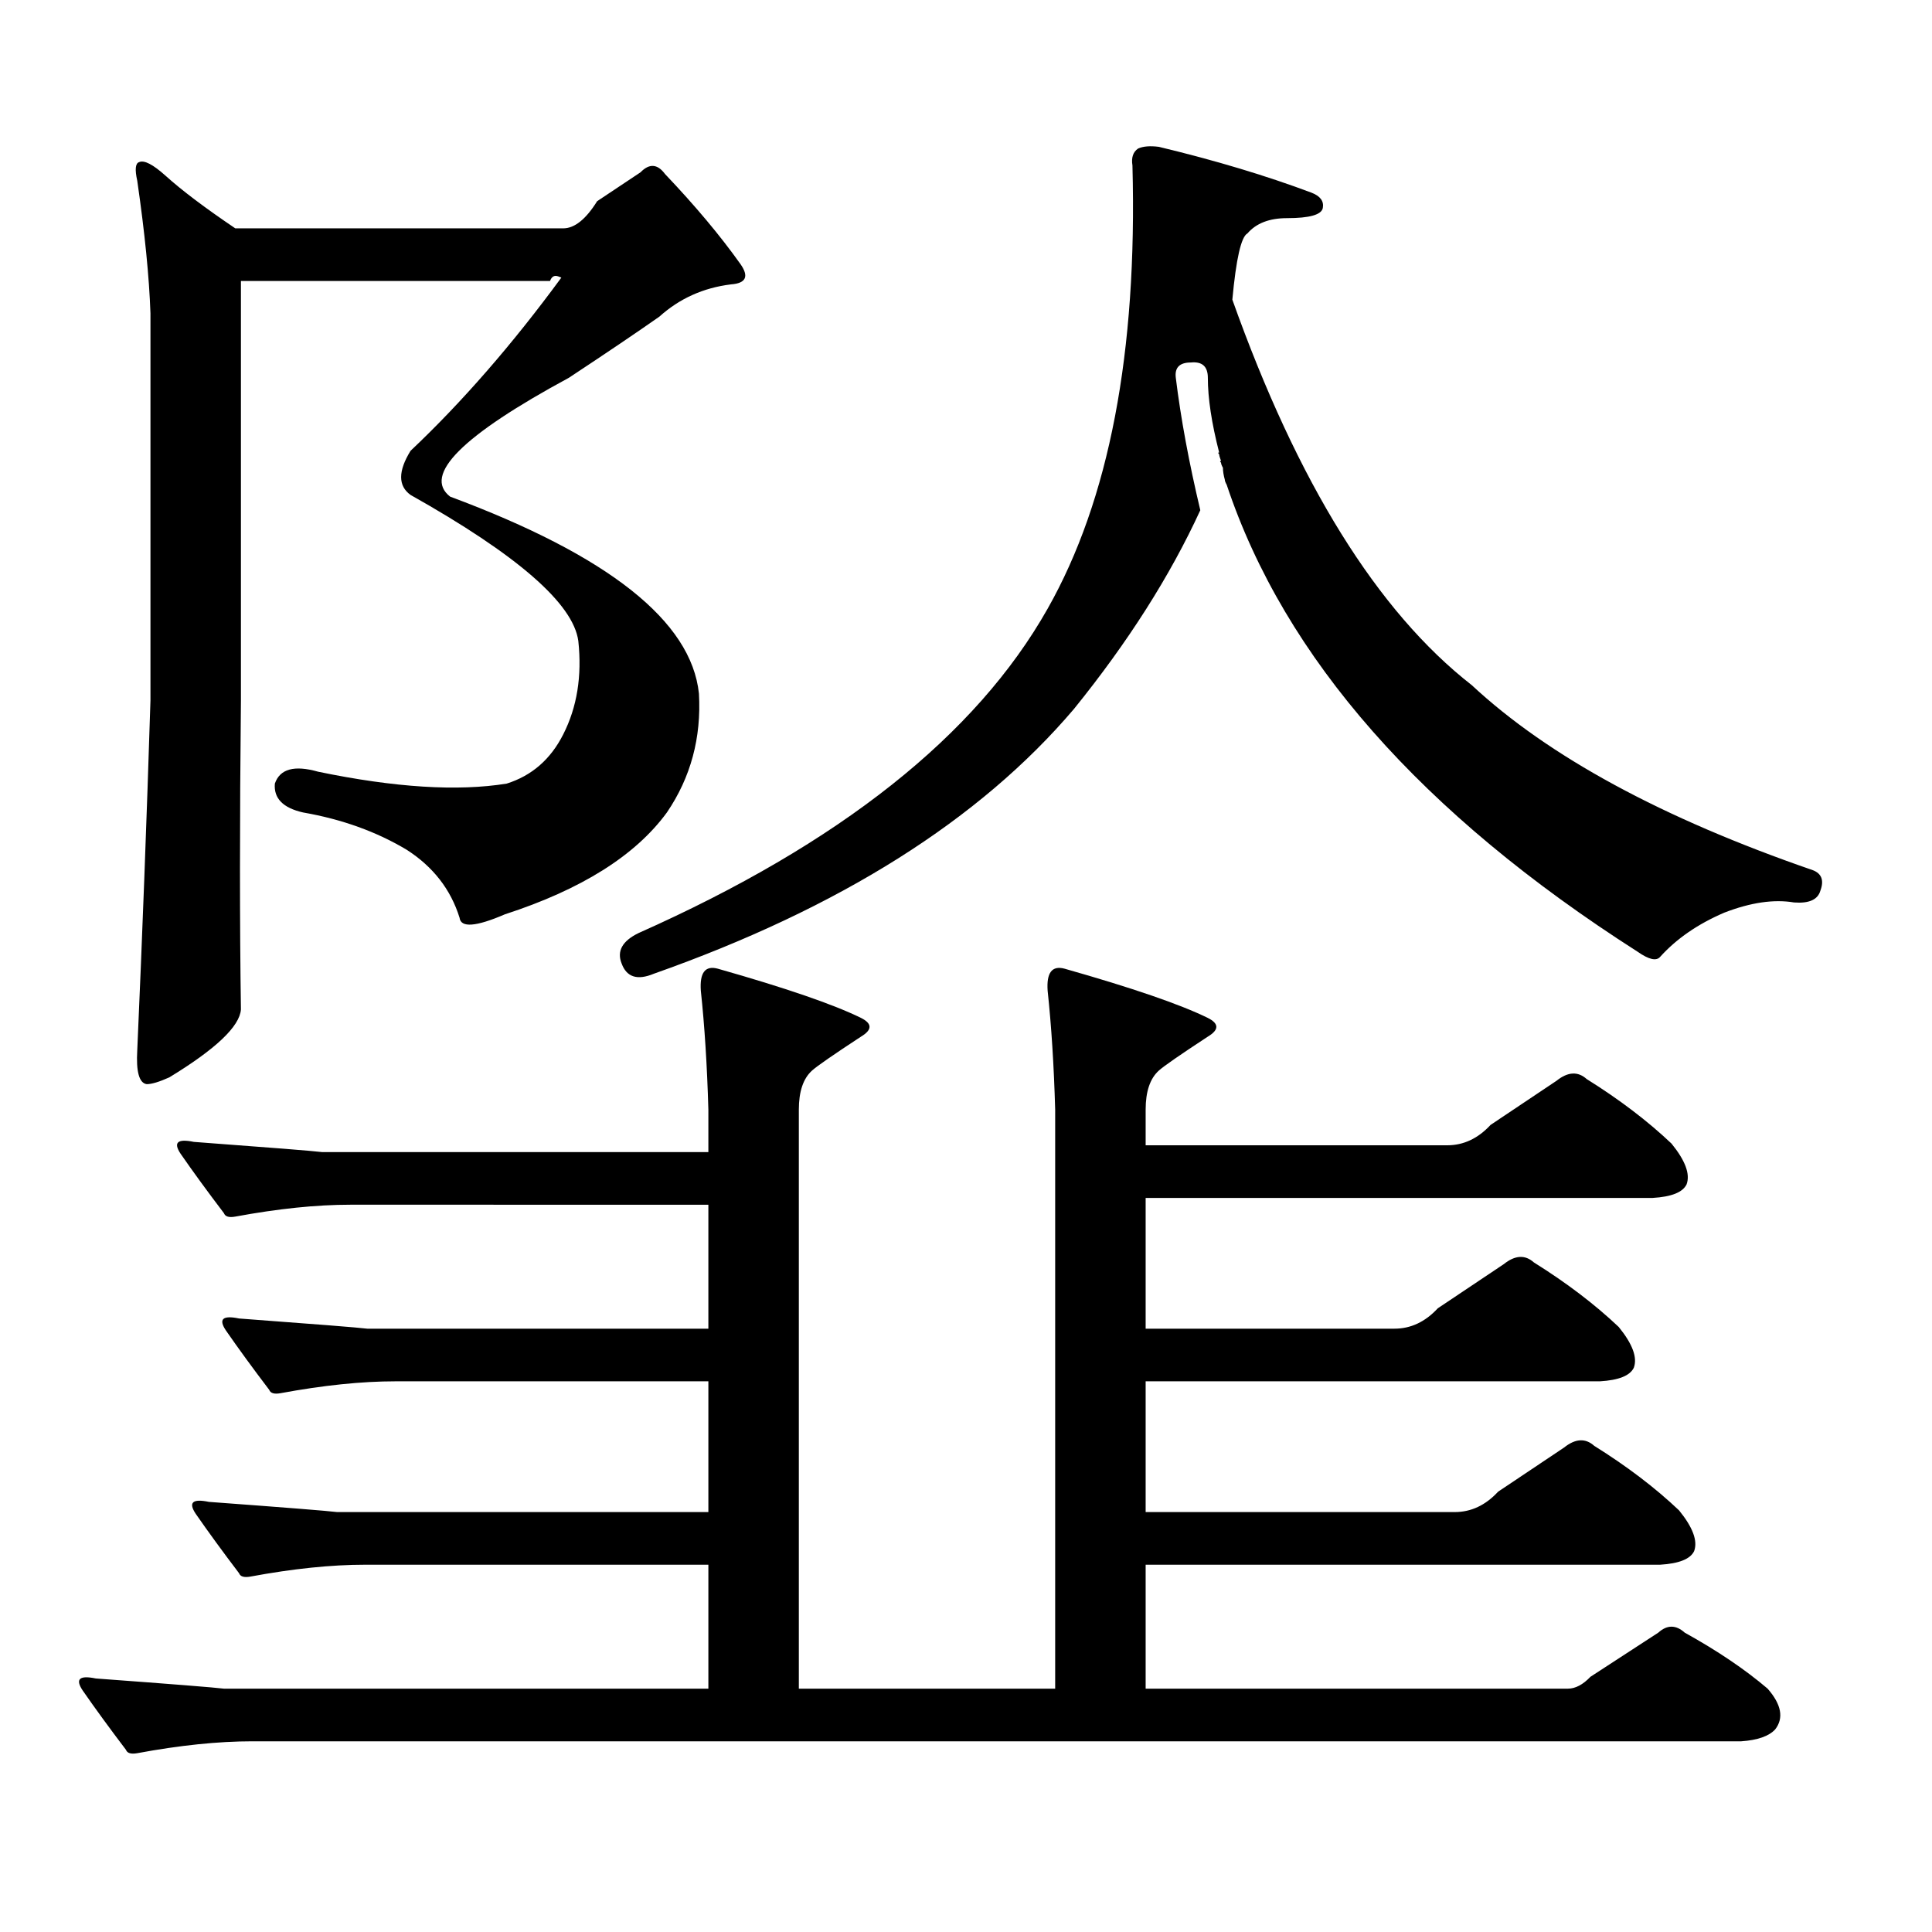
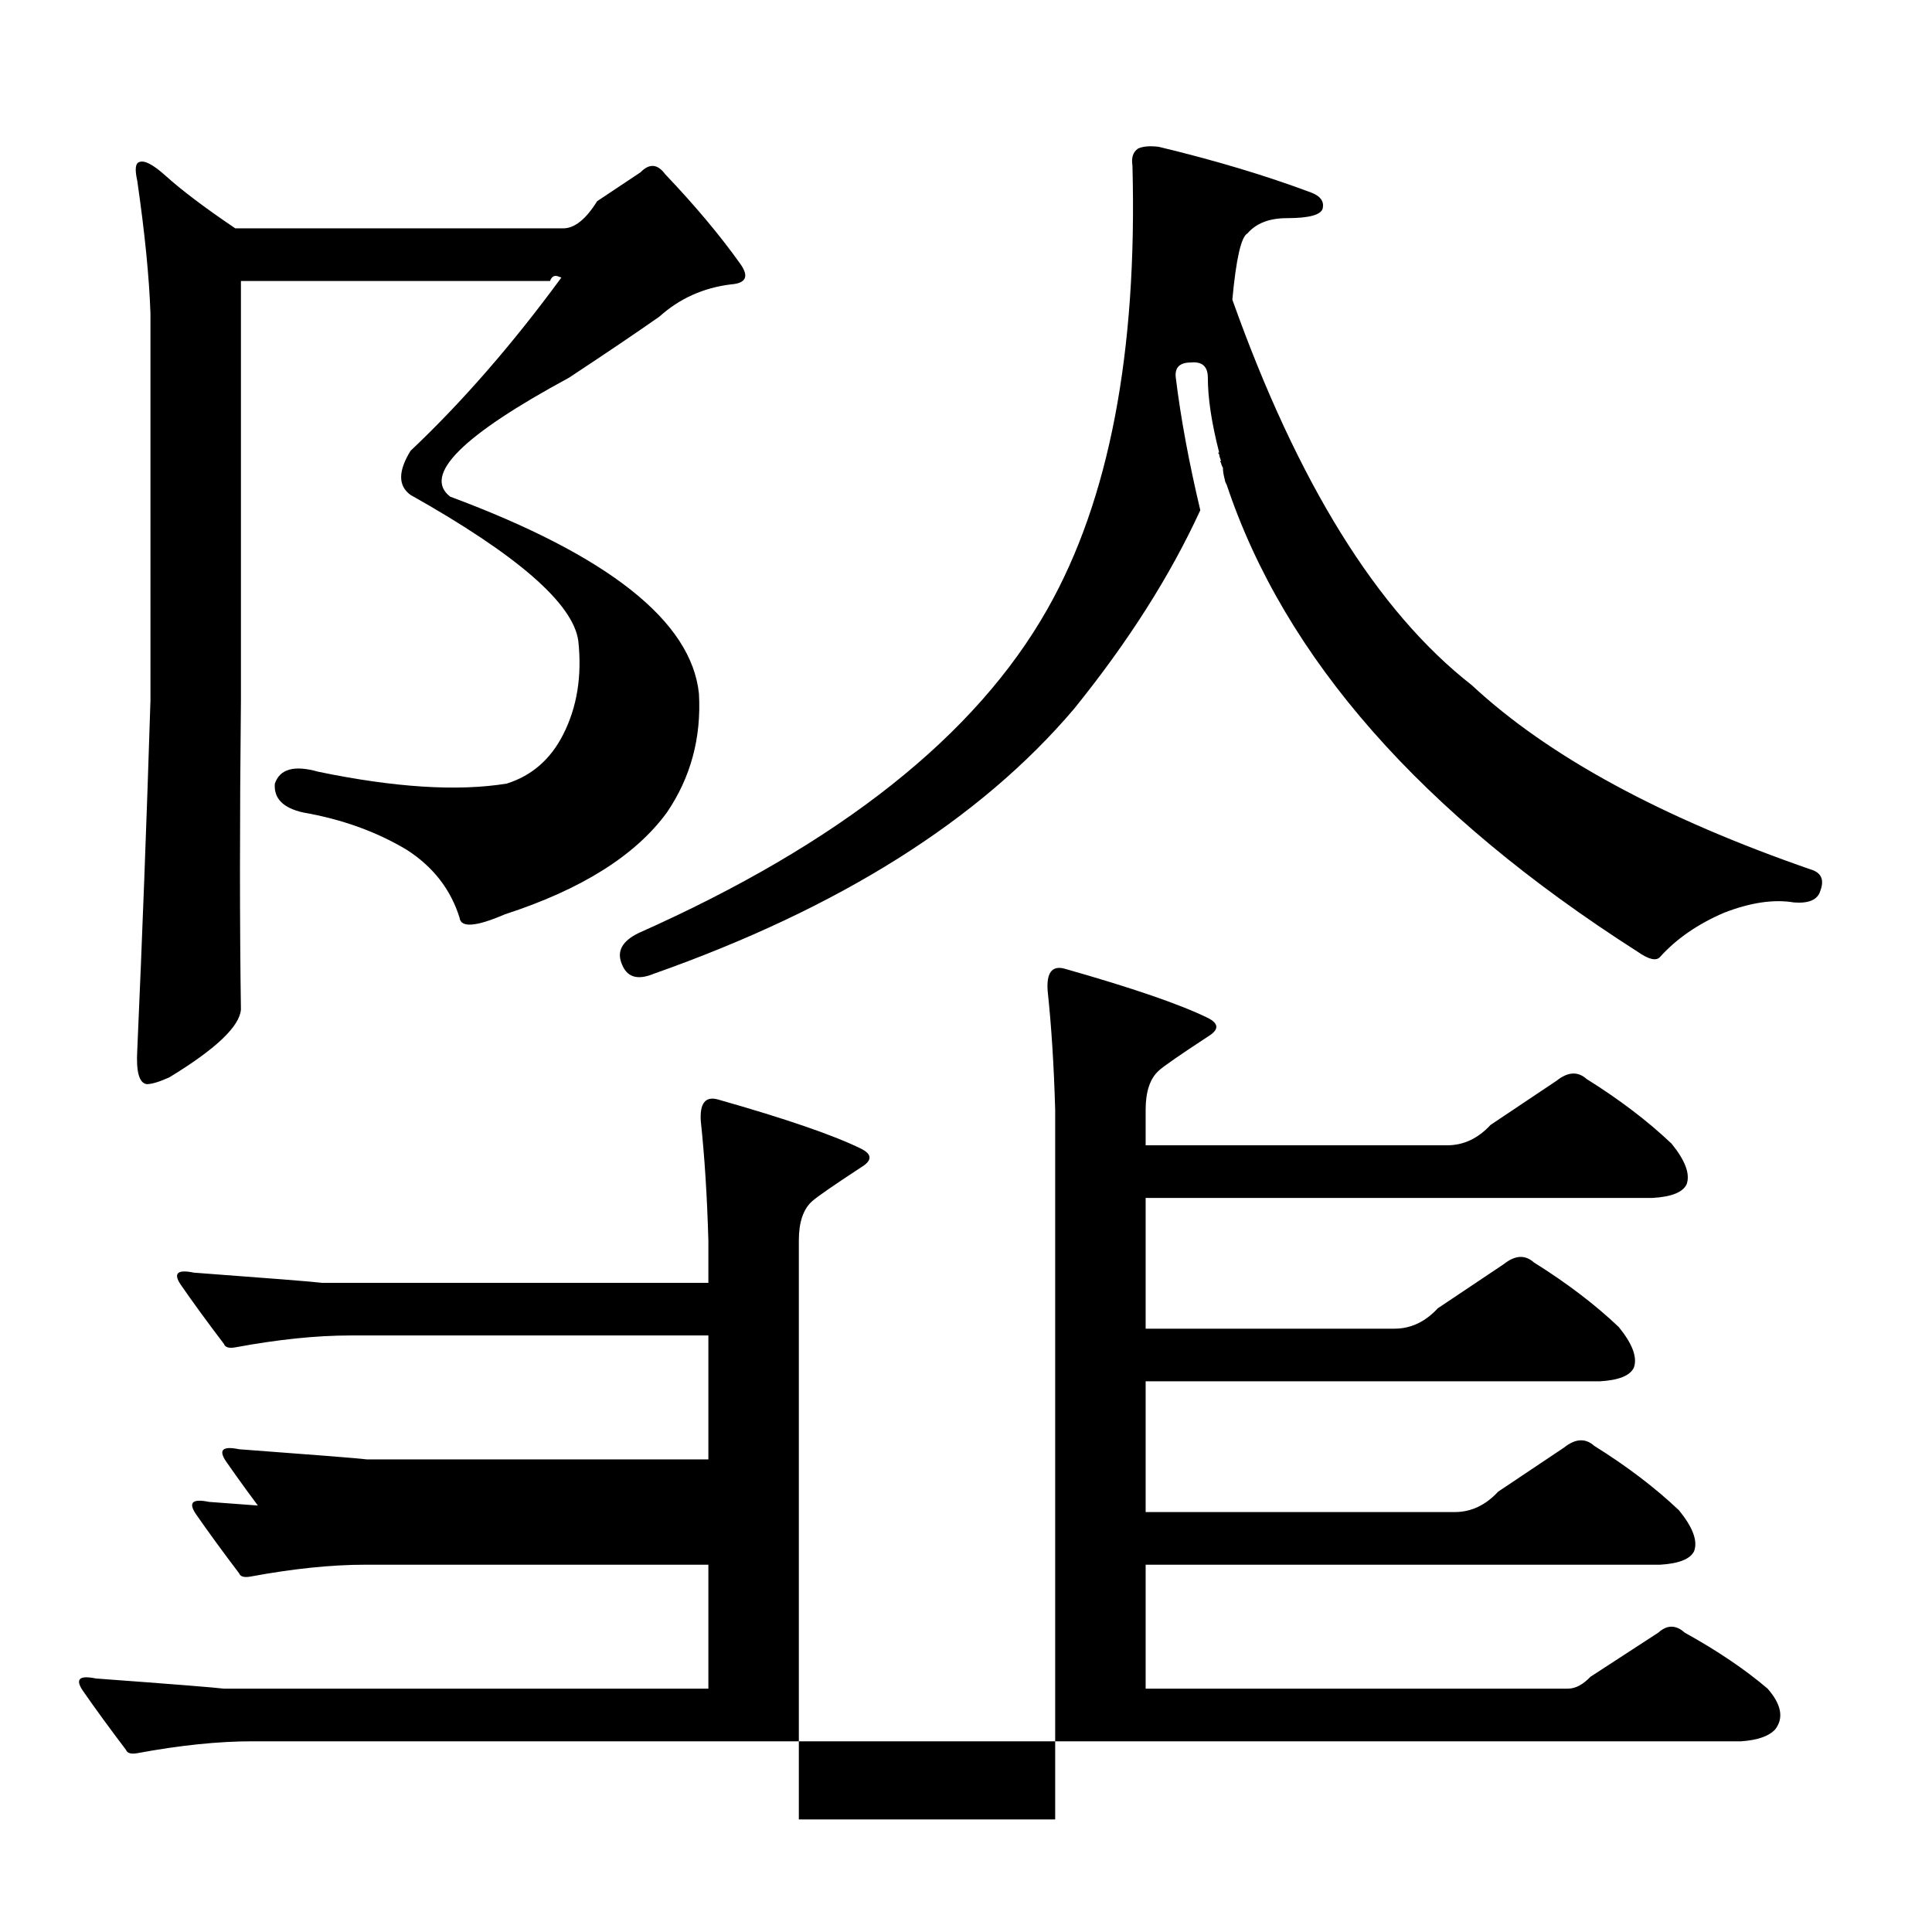
<svg xmlns="http://www.w3.org/2000/svg" version="1.1" id="图层_1" x="0px" y="0px" width="1000px" height="1000px" viewBox="0 0 1000 1000" enable-background="new 0 0 1000 1000" xml:space="preserve">
-   <path d="M71.047,907.449c-3.262,0.576-5.213,0-5.854-1.758c-8.46-11.138-15.944-21.396-22.438-30.762  c-3.902-5.864-1.631-7.91,6.829-6.152c39.664,2.925,61.782,4.683,66.34,5.273h250.726v-64.16H189.093  c-17.561,0-37.407,2.046-59.511,6.152c-3.262,0.576-5.213,0-5.854-1.758c-8.46-11.138-15.944-21.396-22.438-30.762  c-3.902-5.864-1.631-7.91,6.829-6.152c39.664,2.925,61.782,4.683,66.34,5.273h192.19v-67.676H204.702  c-17.561,0-37.407,2.06-59.511,6.152c-3.262,0.59-5.213,0-5.854-1.758c-8.46-11.124-15.944-21.383-22.438-30.762  c-3.902-5.851-1.631-7.91,6.829-6.152c39.664,2.938,61.782,4.696,66.34,5.273h176.581v-64.16H181.288  c-17.561,0-37.407,2.06-59.511,6.152c-3.262,0.59-5.213,0-5.854-1.758c-8.46-11.124-15.944-21.383-22.438-30.762  c-3.902-5.851-1.631-7.91,6.829-6.152c39.664,2.938,61.782,4.696,66.34,5.273h199.995v-21.973  c-0.655-22.852-1.951-43.355-3.902-61.523c-0.655-9.366,2.271-13.184,8.78-11.426c35.121,9.97,59.831,18.457,74.145,25.488  c5.854,2.938,5.854,6.152,0,9.668c-14.313,9.379-22.773,15.243-25.365,17.578c-4.558,4.105-6.829,10.849-6.829,20.215v299.707  h132.68V574.344c-0.655-22.852-1.951-43.355-3.902-61.523c-0.655-9.366,2.271-13.184,8.78-11.426  c35.121,9.97,59.831,18.457,74.145,25.488c5.854,2.938,5.854,6.152,0,9.668c-14.313,9.379-22.773,15.243-25.365,17.578  c-4.558,4.105-6.829,10.849-6.829,20.215v18.457h156.094c8.445,0,15.93-3.516,22.438-10.547l34.146-22.852  c5.854-4.684,11.052-4.972,15.609-0.879c16.905,10.547,31.539,21.684,43.901,33.398c7.149,8.789,9.756,15.82,7.805,21.094  c-1.951,4.105-7.805,6.454-17.561,7.031H592.985v67.676h128.777c8.445,0,15.93-3.516,22.438-10.547l34.146-22.852  c5.854-4.684,11.052-4.972,15.609-0.879c16.905,10.547,31.539,21.684,43.901,33.398c7.149,8.789,9.756,15.82,7.805,21.094  c-1.951,4.105-7.805,6.454-17.561,7.031H592.985v67.676h159.996c8.445,0,15.93-3.516,22.438-10.547l34.146-22.852  c5.854-4.684,11.052-4.972,15.609-0.879c16.905,10.547,31.539,21.67,43.901,33.398c7.149,8.789,9.756,15.82,7.805,21.094  c-1.951,4.092-7.805,6.44-17.561,7.031H592.985v64.16h218.531c3.902,0,7.805-2.061,11.707-6.152l35.121-22.852  c4.543-4.106,9.101-4.106,13.658,0c16.905,9.365,31.219,19.033,42.926,29.004c7.149,8.198,8.445,15.229,3.902,21.094  c-3.262,3.516-9.115,5.562-17.561,6.152H130.558C112.997,901.297,93.15,903.343,71.047,907.449z M124.704,362.527  c-0.655,62.704-0.655,116.016,0,159.961c-0.655,8.789-13.018,20.517-37.072,35.156c-5.213,2.348-9.115,3.516-11.707,3.516  c-3.902-0.577-5.533-6.441-4.878-17.578c2.592-58.585,4.878-118.941,6.829-181.055V162.137c-0.655-18.746-2.927-41.598-6.829-68.555  c-1.311-5.851-0.976-9.078,0.976-9.668c2.592-1.168,7.149,1.181,13.658,7.031c8.445,7.621,20.487,16.699,36.097,27.246h169.752  c5.854,0,11.707-4.684,17.561-14.063l22.438-14.941c4.543-4.684,8.78-4.395,12.683,0.879c15.609,16.41,28.612,31.942,39.023,46.582  c4.543,6.454,2.927,9.97-4.878,10.547c-14.313,1.758-26.676,7.333-37.072,16.699c-11.707,8.212-27.316,18.759-46.828,31.641  c-55.288,29.883-75.775,50.399-61.462,61.523c81.949,30.473,124.875,64.462,128.777,101.953  c1.296,22.852-4.237,43.368-16.585,61.523c-16.265,22.274-44.236,39.853-83.9,52.734c-14.969,6.454-22.773,7.031-23.414,1.758  c-4.558-14.64-13.658-26.367-27.316-35.156c-15.609-9.366-33.505-15.82-53.657-19.336c-10.411-2.335-15.289-7.32-14.634-14.941  c2.592-7.608,10.076-9.668,22.438-6.152c39.664,8.212,72.193,10.258,97.559,6.152c13.003-4.093,22.759-12.594,29.268-25.488  c7.149-14.063,9.756-30.172,7.805-48.34c-2.606-19.336-31.554-44.522-86.827-75.586c-6.509-4.684-6.509-12.305,0-22.852  c26.661-25.187,52.682-55.069,78.047-89.648c-1.311-0.577-2.286-0.879-2.927-0.879c-1.311,0-2.286,0.879-2.927,2.637H124.704  V362.527z M632.984,242.117c-0.655-1.168-0.976-2.047-0.976-2.637c-0.655-0.577-0.655-0.879,0-0.879  c-0.655-1.758-0.976-2.926-0.976-3.516c-0.655-0.577-0.655-0.879,0-0.879c-3.902-15.23-5.854-28.125-5.854-38.672  c0-5.851-2.927-8.487-8.78-7.91c-5.854,0-8.46,2.637-7.805,7.91c2.592,21.094,6.829,43.945,12.683,68.555  c-15.609,33.988-37.407,68.266-65.364,102.832c-48.779,57.431-121.308,103.134-217.556,137.109  c-8.46,3.516-13.993,1.758-16.585-5.273c-2.606-6.441,0.32-11.715,8.78-15.82c104.053-46.28,174.63-102.242,211.702-167.871  c31.859-56.25,46.493-132.715,43.901-229.395c-0.655-4.093,0.32-7.031,2.927-8.789c2.592-1.168,6.174-1.456,10.731-0.879  c29.268,7.031,55.608,14.941,79.022,23.73c4.543,1.758,6.494,4.395,5.854,7.91c-0.655,3.516-6.829,5.273-18.536,5.273  c-9.115,0-15.944,2.637-20.487,7.91c-3.262,1.758-5.854,13.184-7.805,34.277c33.811,94.922,75.12,161.43,123.899,199.512  c39.664,36.914,98.534,68.856,176.581,95.801c4.543,1.758,5.854,5.273,3.902,10.547c-1.311,4.696-5.854,6.742-13.658,6.152  c-10.411-1.758-22.438,0-36.097,5.273c-13.658,5.863-24.725,13.485-33.17,22.852c-1.951,2.348-5.854,1.469-11.707-2.637  c-111.872-71.48-182.77-152.051-212.678-241.699c-0.655-1.168-0.976-2.047-0.976-2.637  C633.305,245.935,632.984,243.875,632.984,242.117z" />
+   <path d="M71.047,907.449c-3.262,0.576-5.213,0-5.854-1.758c-8.46-11.138-15.944-21.396-22.438-30.762  c-3.902-5.864-1.631-7.91,6.829-6.152c39.664,2.925,61.782,4.683,66.34,5.273h250.726v-64.16H189.093  c-17.561,0-37.407,2.046-59.511,6.152c-3.262,0.576-5.213,0-5.854-1.758c-8.46-11.138-15.944-21.396-22.438-30.762  c-3.902-5.864-1.631-7.91,6.829-6.152c39.664,2.925,61.782,4.683,66.34,5.273h192.19H204.702  c-17.561,0-37.407,2.06-59.511,6.152c-3.262,0.59-5.213,0-5.854-1.758c-8.46-11.124-15.944-21.383-22.438-30.762  c-3.902-5.851-1.631-7.91,6.829-6.152c39.664,2.938,61.782,4.696,66.34,5.273h176.581v-64.16H181.288  c-17.561,0-37.407,2.06-59.511,6.152c-3.262,0.59-5.213,0-5.854-1.758c-8.46-11.124-15.944-21.383-22.438-30.762  c-3.902-5.851-1.631-7.91,6.829-6.152c39.664,2.938,61.782,4.696,66.34,5.273h199.995v-21.973  c-0.655-22.852-1.951-43.355-3.902-61.523c-0.655-9.366,2.271-13.184,8.78-11.426c35.121,9.97,59.831,18.457,74.145,25.488  c5.854,2.938,5.854,6.152,0,9.668c-14.313,9.379-22.773,15.243-25.365,17.578c-4.558,4.105-6.829,10.849-6.829,20.215v299.707  h132.68V574.344c-0.655-22.852-1.951-43.355-3.902-61.523c-0.655-9.366,2.271-13.184,8.78-11.426  c35.121,9.97,59.831,18.457,74.145,25.488c5.854,2.938,5.854,6.152,0,9.668c-14.313,9.379-22.773,15.243-25.365,17.578  c-4.558,4.105-6.829,10.849-6.829,20.215v18.457h156.094c8.445,0,15.93-3.516,22.438-10.547l34.146-22.852  c5.854-4.684,11.052-4.972,15.609-0.879c16.905,10.547,31.539,21.684,43.901,33.398c7.149,8.789,9.756,15.82,7.805,21.094  c-1.951,4.105-7.805,6.454-17.561,7.031H592.985v67.676h128.777c8.445,0,15.93-3.516,22.438-10.547l34.146-22.852  c5.854-4.684,11.052-4.972,15.609-0.879c16.905,10.547,31.539,21.684,43.901,33.398c7.149,8.789,9.756,15.82,7.805,21.094  c-1.951,4.105-7.805,6.454-17.561,7.031H592.985v67.676h159.996c8.445,0,15.93-3.516,22.438-10.547l34.146-22.852  c5.854-4.684,11.052-4.972,15.609-0.879c16.905,10.547,31.539,21.67,43.901,33.398c7.149,8.789,9.756,15.82,7.805,21.094  c-1.951,4.092-7.805,6.44-17.561,7.031H592.985v64.16h218.531c3.902,0,7.805-2.061,11.707-6.152l35.121-22.852  c4.543-4.106,9.101-4.106,13.658,0c16.905,9.365,31.219,19.033,42.926,29.004c7.149,8.198,8.445,15.229,3.902,21.094  c-3.262,3.516-9.115,5.562-17.561,6.152H130.558C112.997,901.297,93.15,903.343,71.047,907.449z M124.704,362.527  c-0.655,62.704-0.655,116.016,0,159.961c-0.655,8.789-13.018,20.517-37.072,35.156c-5.213,2.348-9.115,3.516-11.707,3.516  c-3.902-0.577-5.533-6.441-4.878-17.578c2.592-58.585,4.878-118.941,6.829-181.055V162.137c-0.655-18.746-2.927-41.598-6.829-68.555  c-1.311-5.851-0.976-9.078,0.976-9.668c2.592-1.168,7.149,1.181,13.658,7.031c8.445,7.621,20.487,16.699,36.097,27.246h169.752  c5.854,0,11.707-4.684,17.561-14.063l22.438-14.941c4.543-4.684,8.78-4.395,12.683,0.879c15.609,16.41,28.612,31.942,39.023,46.582  c4.543,6.454,2.927,9.97-4.878,10.547c-14.313,1.758-26.676,7.333-37.072,16.699c-11.707,8.212-27.316,18.759-46.828,31.641  c-55.288,29.883-75.775,50.399-61.462,61.523c81.949,30.473,124.875,64.462,128.777,101.953  c1.296,22.852-4.237,43.368-16.585,61.523c-16.265,22.274-44.236,39.853-83.9,52.734c-14.969,6.454-22.773,7.031-23.414,1.758  c-4.558-14.64-13.658-26.367-27.316-35.156c-15.609-9.366-33.505-15.82-53.657-19.336c-10.411-2.335-15.289-7.32-14.634-14.941  c2.592-7.608,10.076-9.668,22.438-6.152c39.664,8.212,72.193,10.258,97.559,6.152c13.003-4.093,22.759-12.594,29.268-25.488  c7.149-14.063,9.756-30.172,7.805-48.34c-2.606-19.336-31.554-44.522-86.827-75.586c-6.509-4.684-6.509-12.305,0-22.852  c26.661-25.187,52.682-55.069,78.047-89.648c-1.311-0.577-2.286-0.879-2.927-0.879c-1.311,0-2.286,0.879-2.927,2.637H124.704  V362.527z M632.984,242.117c-0.655-1.168-0.976-2.047-0.976-2.637c-0.655-0.577-0.655-0.879,0-0.879  c-0.655-1.758-0.976-2.926-0.976-3.516c-0.655-0.577-0.655-0.879,0-0.879c-3.902-15.23-5.854-28.125-5.854-38.672  c0-5.851-2.927-8.487-8.78-7.91c-5.854,0-8.46,2.637-7.805,7.91c2.592,21.094,6.829,43.945,12.683,68.555  c-15.609,33.988-37.407,68.266-65.364,102.832c-48.779,57.431-121.308,103.134-217.556,137.109  c-8.46,3.516-13.993,1.758-16.585-5.273c-2.606-6.441,0.32-11.715,8.78-15.82c104.053-46.28,174.63-102.242,211.702-167.871  c31.859-56.25,46.493-132.715,43.901-229.395c-0.655-4.093,0.32-7.031,2.927-8.789c2.592-1.168,6.174-1.456,10.731-0.879  c29.268,7.031,55.608,14.941,79.022,23.73c4.543,1.758,6.494,4.395,5.854,7.91c-0.655,3.516-6.829,5.273-18.536,5.273  c-9.115,0-15.944,2.637-20.487,7.91c-3.262,1.758-5.854,13.184-7.805,34.277c33.811,94.922,75.12,161.43,123.899,199.512  c39.664,36.914,98.534,68.856,176.581,95.801c4.543,1.758,5.854,5.273,3.902,10.547c-1.311,4.696-5.854,6.742-13.658,6.152  c-10.411-1.758-22.438,0-36.097,5.273c-13.658,5.863-24.725,13.485-33.17,22.852c-1.951,2.348-5.854,1.469-11.707-2.637  c-111.872-71.48-182.77-152.051-212.678-241.699c-0.655-1.168-0.976-2.047-0.976-2.637  C633.305,245.935,632.984,243.875,632.984,242.117z" />
</svg>